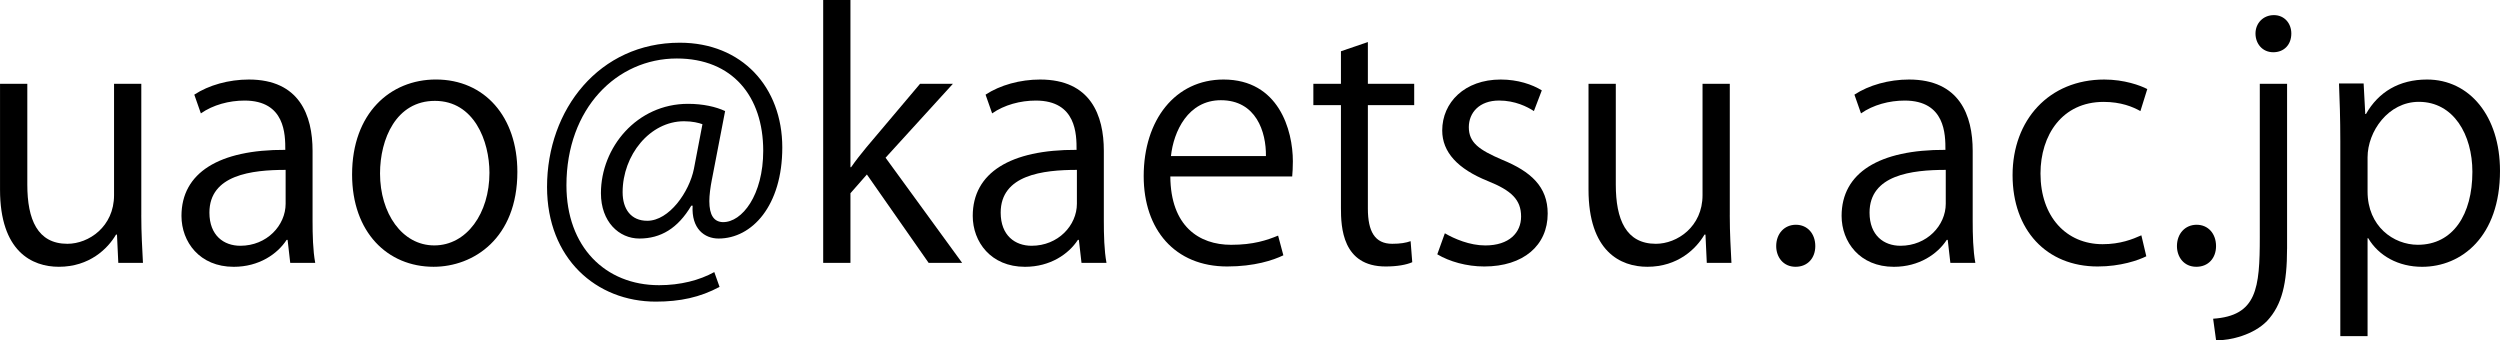
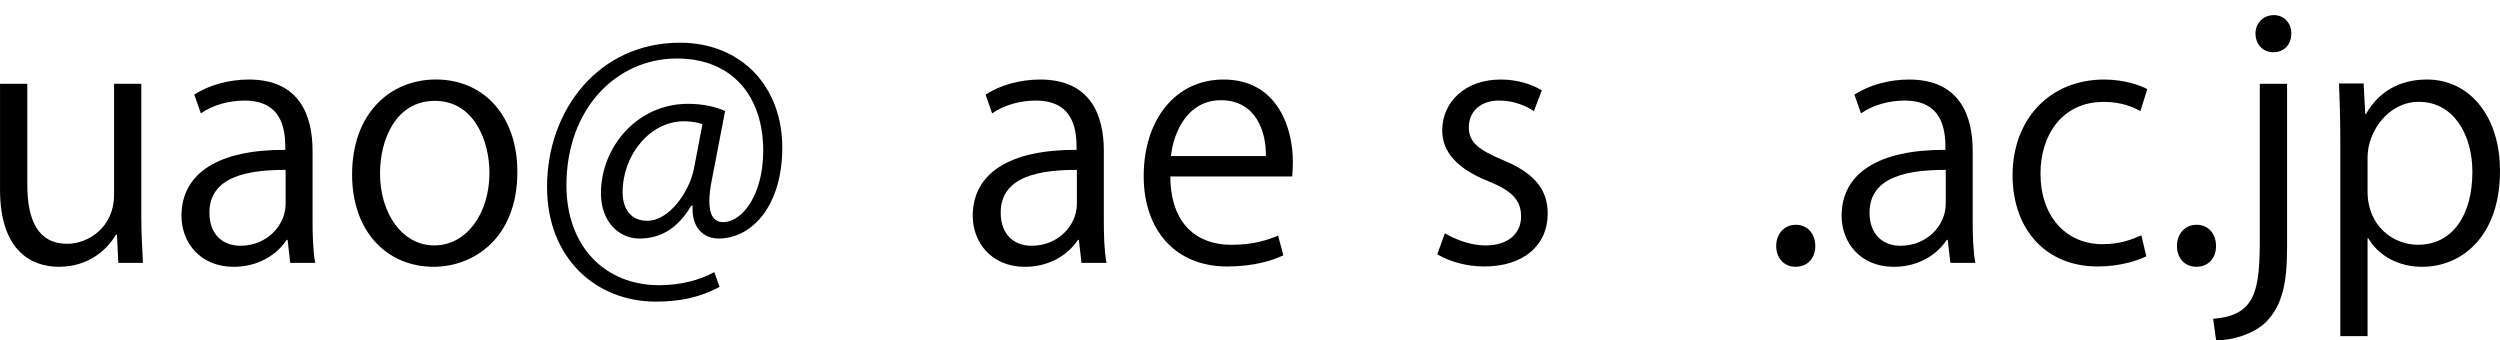
<svg xmlns="http://www.w3.org/2000/svg" id="a" viewBox="0 0 91.255 12.425">
  <path d="M5.157,7.855c0,.672.036,1.235.061,1.739h-.9l-.048-1.031h-.035c-.301.516-.972,1.175-2.087,1.175-.983,0-2.147-.563-2.147-2.818v-3.862h.996v3.682c0,1.271.371,2.159,1.463,2.159.779,0,1.703-.624,1.703-1.775V3.058h.995v4.797Z" />
  <path d="M11.409,8.036c0,.54.013,1.104.097,1.559h-.912l-.096-.839h-.036c-.336.516-1.007.983-1.931.983-1.247,0-1.907-.911-1.907-1.858,0-1.571,1.367-2.423,3.79-2.411,0-.551,0-1.799-1.487-1.799-.563,0-1.151.156-1.595.468l-.24-.684c.528-.348,1.26-.552,1.991-.552,1.847,0,2.326,1.307,2.326,2.603v2.531ZM10.426,6.201c-1.235,0-2.782.18-2.782,1.559,0,.839.528,1.211,1.128,1.211.971,0,1.654-.744,1.654-1.535v-1.235Z" />
  <path d="M18.885,6.272c0,2.435-1.606,3.466-3.058,3.466-1.68,0-2.975-1.259-2.975-3.37,0-2.231,1.391-3.466,3.059-3.466,1.786,0,2.974,1.367,2.974,3.37ZM15.875,3.682c-1.416,0-2.003,1.391-2.003,2.65,0,1.451.804,2.626,1.979,2.626,1.188,0,2.015-1.175,2.015-2.65,0-1.164-.563-2.626-1.99-2.626Z" />
  <path d="M25.988,6.537c-.06.312-.096.587-.096.803,0,.516.168.756.491.768.708.012,1.476-.995,1.476-2.603,0-1.991-1.127-3.37-3.154-3.37-2.194,0-4.029,1.823-4.029,4.629,0,2.243,1.415,3.646,3.382,3.646.779,0,1.475-.18,2.015-.479l.192.54c-.708.384-1.451.539-2.327.539-2.171,0-3.97-1.571-3.97-4.186,0-2.831,1.907-5.265,4.846-5.265,2.267,0,3.741,1.619,3.741,3.826,0,2.123-1.104,3.322-2.326,3.322-.516,0-.996-.359-.947-1.199h-.049c-.491.828-1.115,1.199-1.895,1.199-.743,0-1.403-.611-1.403-1.655,0-1.667,1.308-3.262,3.179-3.262.552,0,1.02.108,1.354.264l-.479,2.483ZM25.641,4.534c-.132-.048-.359-.108-.672-.108-1.247,0-2.242,1.235-2.242,2.59,0,.624.312,1.043.899,1.043.804,0,1.535-1.056,1.703-1.895l.312-1.631Z" />
-   <path d="M35.121,9.595h-1.224l-2.254-3.226-.6.684v2.542h-.995V0h.995v6.104h.024c.156-.228.384-.516.563-.731l1.955-2.315h1.199l-2.459,2.699,2.795,3.838Z" />
  <path d="M40.292,8.036c0,.54.013,1.104.097,1.559h-.912l-.096-.839h-.036c-.336.516-1.007.983-1.931.983-1.247,0-1.907-.911-1.907-1.858,0-1.571,1.367-2.423,3.79-2.411,0-.551,0-1.799-1.487-1.799-.563,0-1.151.156-1.595.468l-.24-.684c.528-.348,1.26-.552,1.991-.552,1.847,0,2.326,1.307,2.326,2.603v2.531ZM39.309,6.201c-1.235,0-2.782.18-2.782,1.559,0,.839.528,1.211,1.128,1.211.971,0,1.654-.744,1.654-1.535v-1.235Z" />
  <path d="M46.845,9.319c-.372.18-1.056.408-2.051.408-1.907,0-3.047-1.343-3.047-3.298,0-2.051,1.151-3.526,2.914-3.526,2.016,0,2.531,1.847,2.531,2.986,0,.228-.012.396-.024.552h-4.449c.012,1.811,1.043,2.495,2.219,2.495.815,0,1.308-.168,1.715-.336l.192.72ZM46.209,5.697c.012-.887-.36-2.039-1.644-2.039-1.199,0-1.727,1.139-1.823,2.039h3.467Z" />
-   <path d="M48.947,1.871l.983-.336v1.523h1.691v.78h-1.691v3.778c0,.828.252,1.283.888,1.283.3,0,.504-.036.672-.096l.06.768c-.216.096-.552.156-.972.156-1.583,0-1.631-1.439-1.631-2.135v-3.754h-1.007v-.78h1.007v-1.187Z" />
  <path d="M55.99,4.054c-.24-.156-.684-.384-1.271-.384-.72,0-1.104.444-1.104.972,0,.563.372.827,1.211,1.187,1.056.432,1.668.984,1.668,1.967,0,1.163-.888,1.931-2.315,1.931-.647,0-1.271-.18-1.715-.444l.276-.768c.348.204.911.444,1.475.444.876,0,1.308-.468,1.308-1.055,0-.612-.348-.948-1.212-1.295-1.103-.444-1.667-1.056-1.667-1.847,0-1.019.815-1.859,2.135-1.859.624,0,1.151.18,1.5.396l-.288.755Z" />
-   <path d="M63.14,7.855c0,.672.036,1.235.061,1.739h-.9l-.048-1.031h-.036c-.3.516-.971,1.175-2.086,1.175-.984,0-2.147-.563-2.147-2.818v-3.862h.996v3.682c0,1.271.371,2.159,1.463,2.159.779,0,1.703-.624,1.703-1.775V3.058h.995v4.797Z" />
  <path d="M64.835,8.983c0-.456.3-.779.719-.779.42,0,.708.324.708.779,0,.432-.275.755-.72.755-.455,0-.707-.359-.707-.755Z" />
  <path d="M72.007,8.036c0,.54.013,1.104.097,1.559h-.912l-.096-.839h-.036c-.336.516-1.007.983-1.931.983-1.247,0-1.907-.911-1.907-1.858,0-1.571,1.367-2.423,3.79-2.411,0-.551,0-1.799-1.487-1.799-.563,0-1.151.156-1.595.468l-.24-.684c.528-.348,1.26-.552,1.991-.552,1.847,0,2.326,1.307,2.326,2.603v2.531ZM71.024,6.201c-1.235,0-2.782.18-2.782,1.559,0,.839.528,1.211,1.128,1.211.971,0,1.654-.744,1.654-1.535v-1.235Z" />
  <path d="M78.344,9.355c-.288.144-.936.372-1.775.372-1.871,0-3.106-1.331-3.106-3.334,0-2.015,1.331-3.49,3.347-3.49.731,0,1.319.216,1.57.348l-.251.804c-.276-.156-.708-.336-1.344-.336-1.511,0-2.303,1.211-2.303,2.615,0,1.583.947,2.579,2.267,2.579.647,0,1.092-.18,1.415-.324l.181.768Z" />
  <path d="M79.463,8.983c0-.456.3-.779.719-.779.42,0,.708.324.708.779,0,.432-.275.755-.72.755-.456,0-.707-.359-.707-.755Z" />
  <path d="M83.482,9.079c0,1.259-.181,2.051-.732,2.639-.491.504-1.319.707-1.858.707l-.108-.791c1.596-.108,1.703-1.104,1.703-2.986V3.058h.996v6.021ZM82.978,1.907c-.396,0-.648-.312-.648-.684,0-.372.276-.671.672-.671.384,0,.636.3.636.671,0,.408-.264.684-.659.684Z" />
  <path d="M86.362,4.162c.456-.803,1.211-1.259,2.23-1.259,1.548,0,2.663,1.332,2.663,3.334,0,2.399-1.403,3.502-2.843,3.502-.863,0-1.583-.396-1.967-1.043h-.024v3.574h-.995v-7.112c0-.852-.024-1.511-.048-2.111h.899l.06,1.115h.024ZM86.421,6.992c0,1.271.948,1.943,1.835,1.943,1.284,0,1.991-1.104,1.991-2.663,0-1.355-.684-2.555-1.955-2.555-1.115,0-1.871,1.08-1.871,2.027v1.248Z" />
</svg>